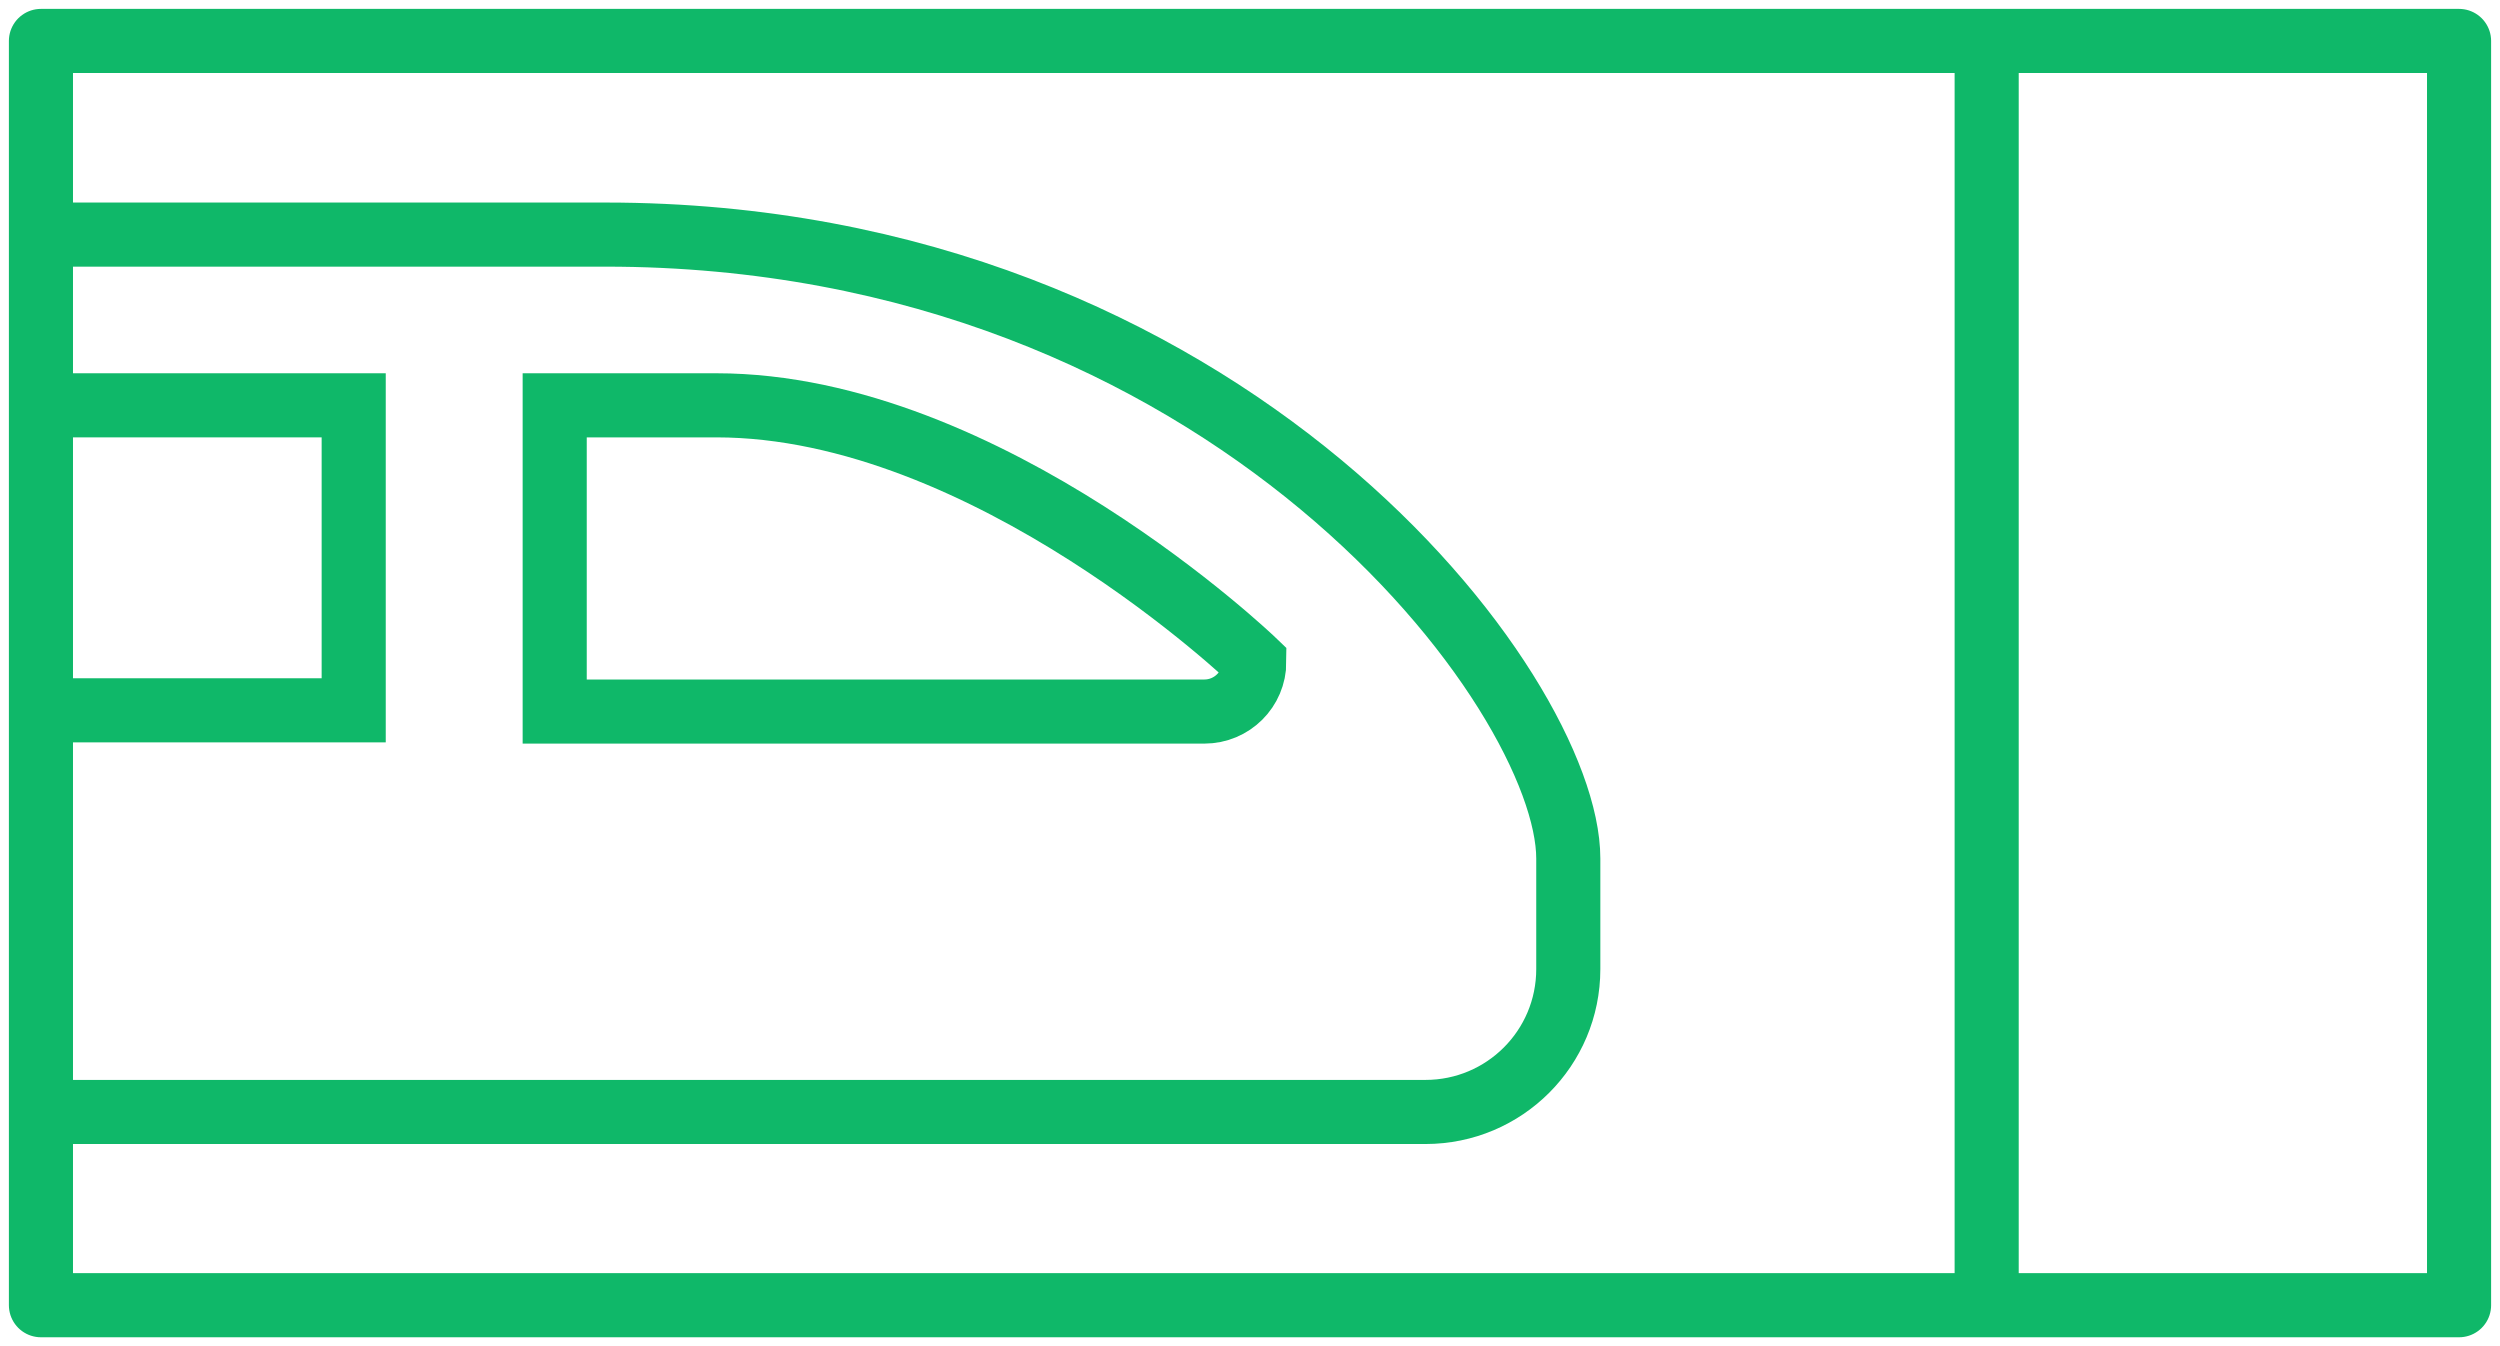
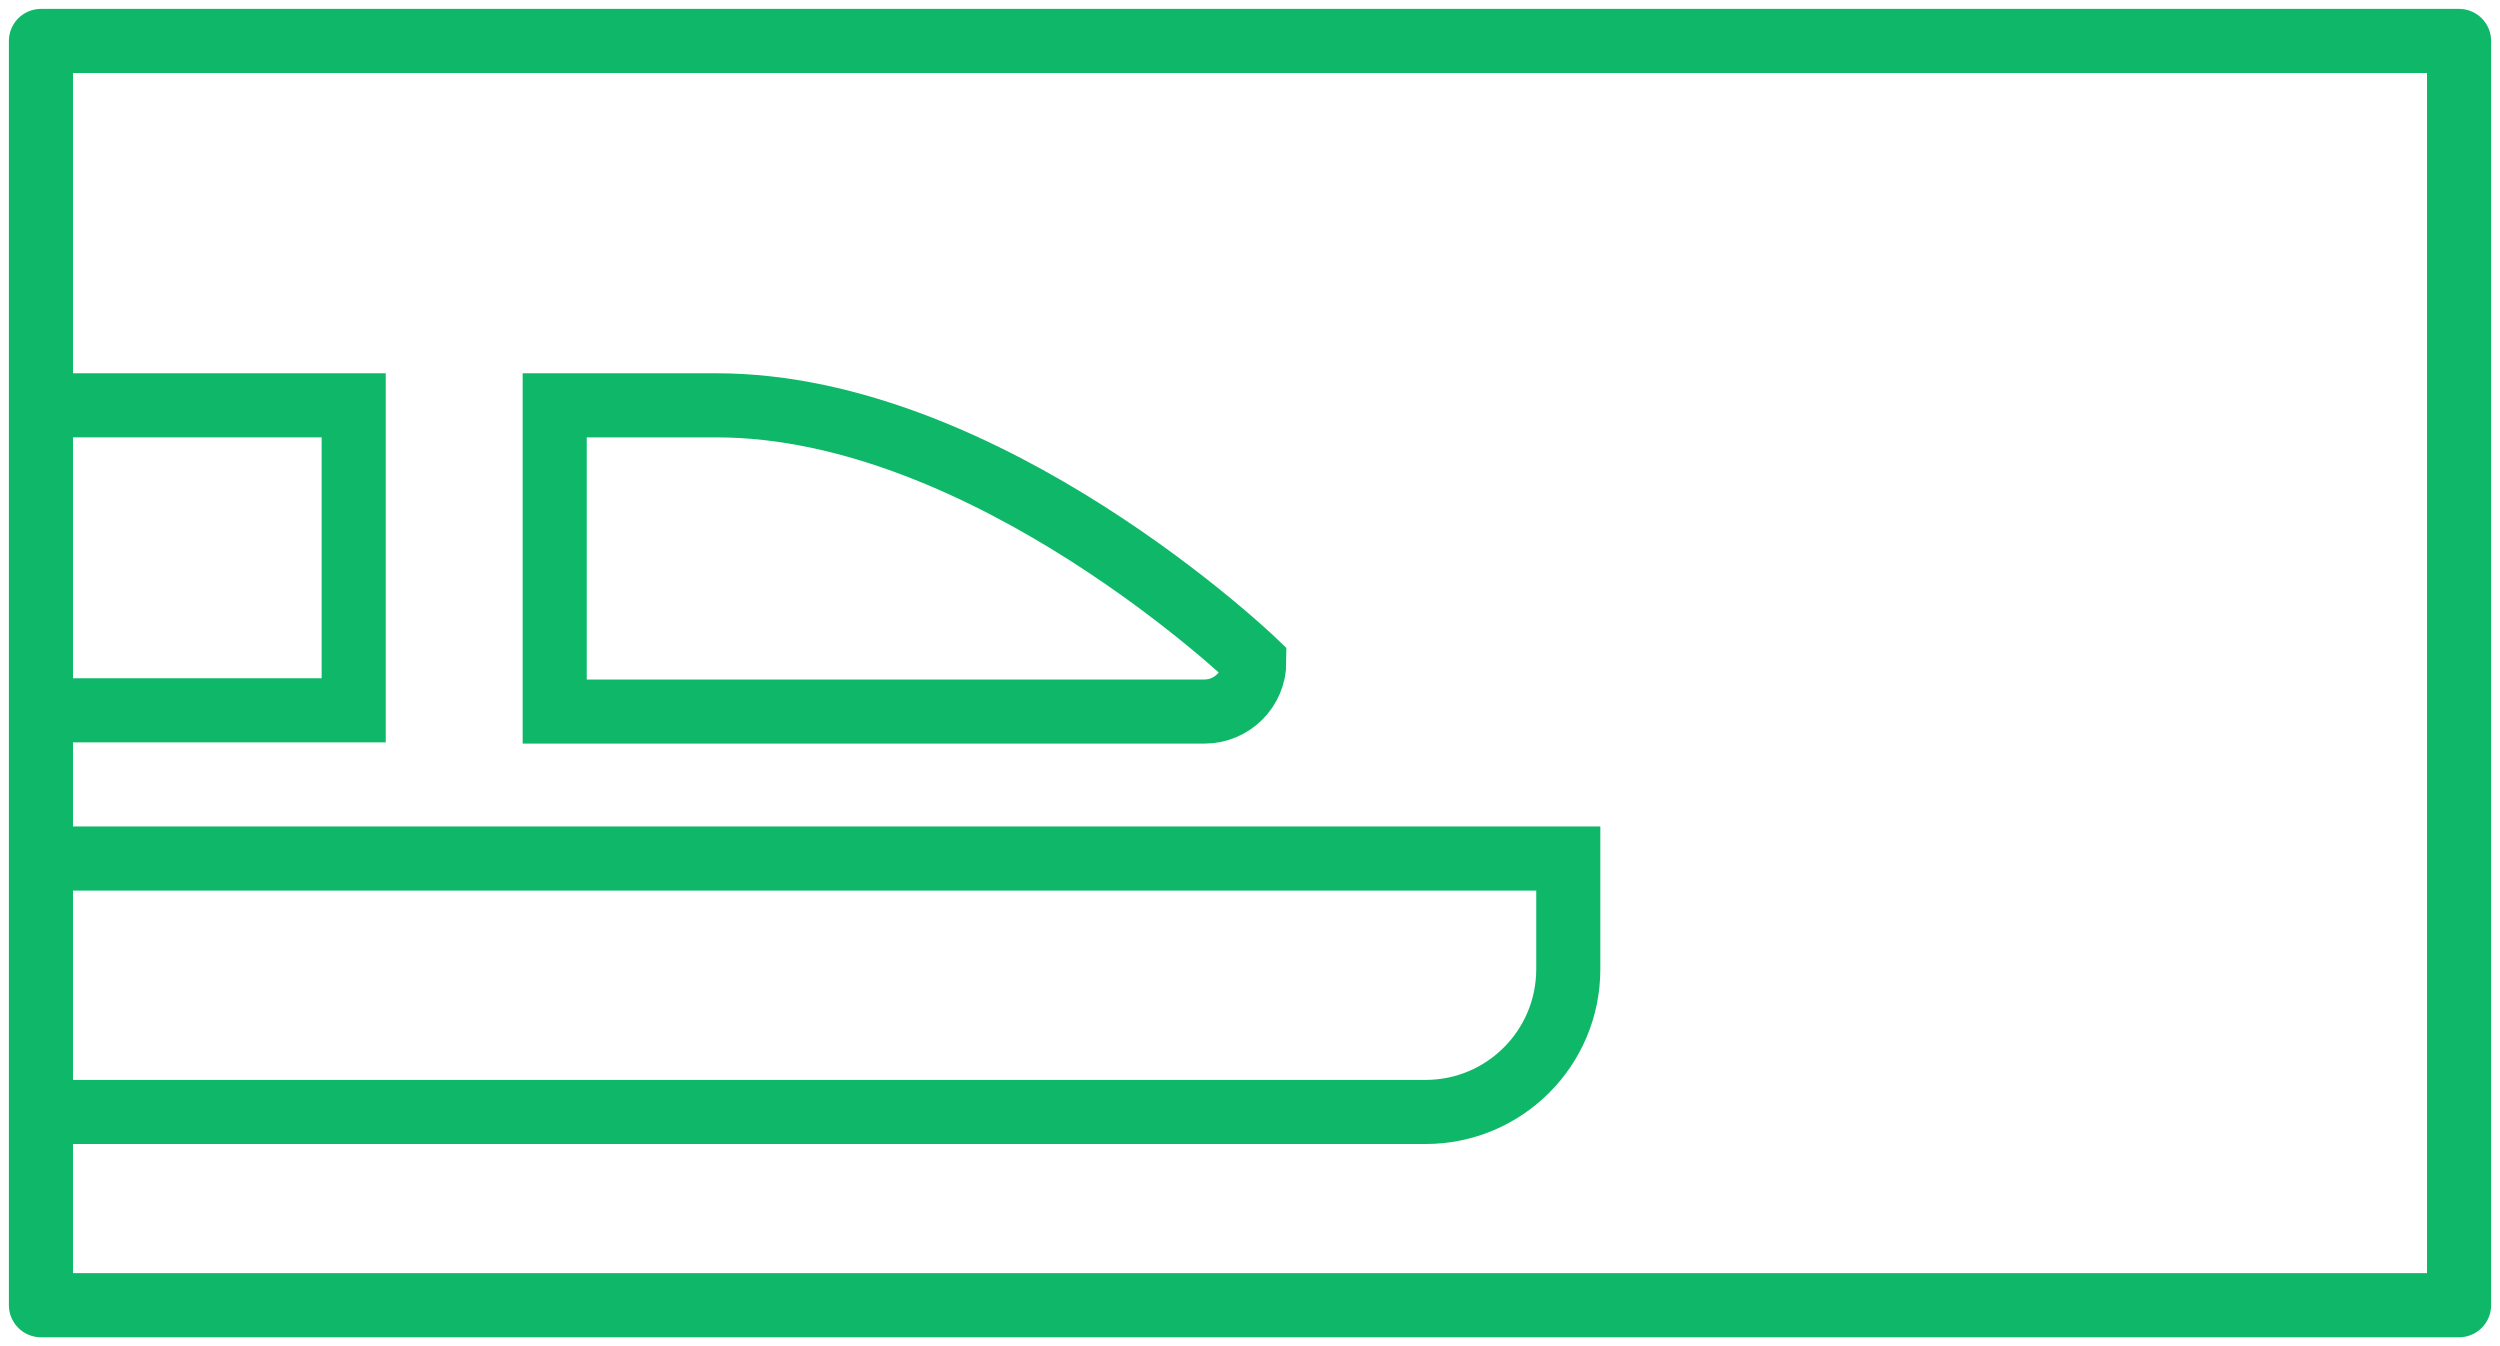
<svg xmlns="http://www.w3.org/2000/svg" width="117" height="63" viewBox="0 0 117 63" fill="none">
  <g id="Layer_1" clip-path="url(#clip0_387_5237)">
-     <path id="Vector" d="M92.976 61.084V1.916" stroke="#0FB869" stroke-width="3" stroke-linejoin="round" />
    <path id="Vector_2" d="M115.084 1.916H1.916V61.084H115.084V1.916Z" stroke="#0FB869" stroke-width="3" stroke-linejoin="round" />
    <g id="Group">
-       <path id="Vector_3" d="M1.916 52.04H66.71C70.407 52.04 73.396 49.051 73.396 45.353V40.18C73.396 32.439 57.533 10.979 28.335 10.979H1.916" stroke="#0FB869" stroke-width="3" stroke-miterlimit="10" />
+       <path id="Vector_3" d="M1.916 52.04H66.71C70.407 52.04 73.396 49.051 73.396 45.353V40.18H1.916" stroke="#0FB869" stroke-width="3" stroke-miterlimit="10" />
      <path id="Vector_4" d="M25.96 33.301H56.364C57.648 33.301 58.702 32.266 58.702 30.963C58.702 30.963 46.23 18.969 33.528 18.969H25.96V33.301Z" stroke="#0FB869" stroke-width="3" stroke-miterlimit="10" />
      <path id="Vector_5" d="M1.916 33.243H16.553V18.969H1.916" stroke="#0FB869" stroke-width="3" stroke-miterlimit="10" />
    </g>
  </g>
  <defs>
    <clipPath id="clip0_387_5237">
      <rect width="117" height="63" fill="white" />
    </clipPath>
  </defs>
</svg>